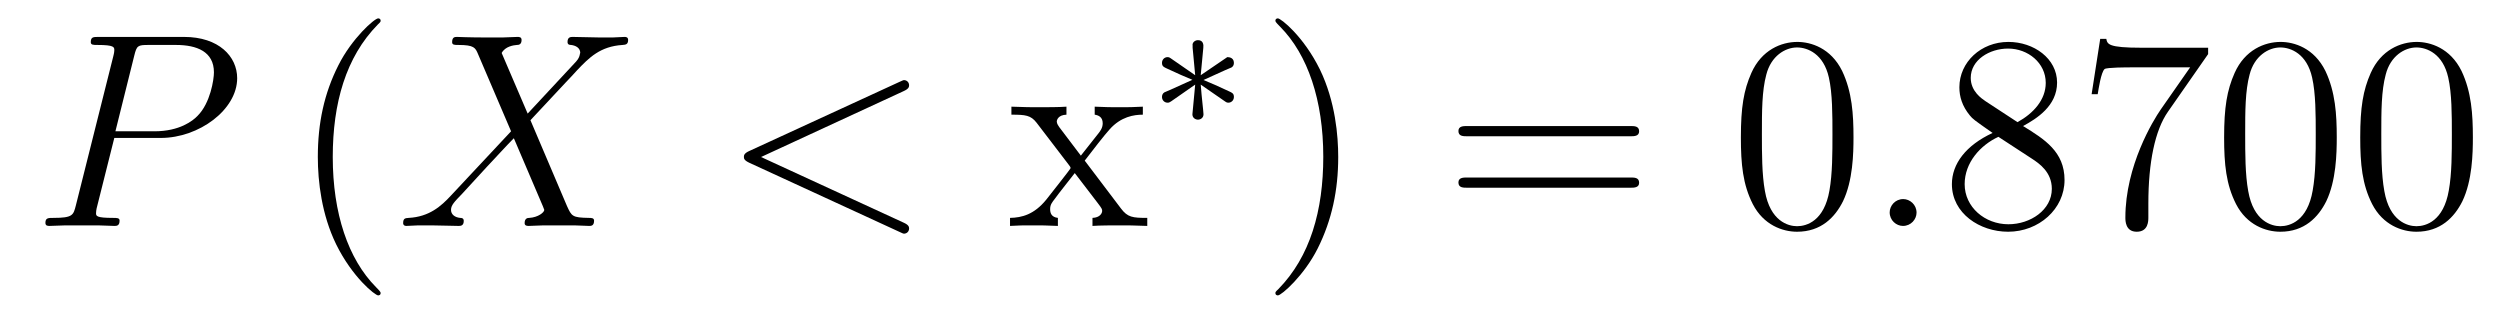
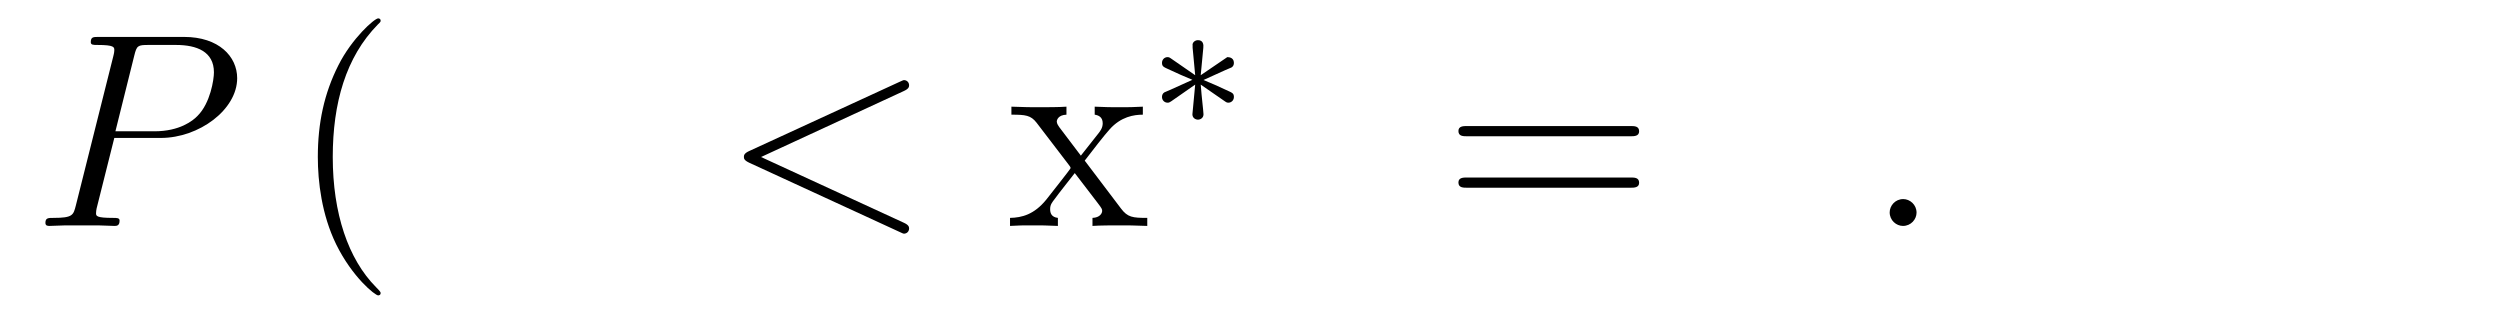
<svg xmlns="http://www.w3.org/2000/svg" version="1.1" width="108pt" height="14pt" viewBox="0 -14 108 14">
  <g id="page1">
    <g transform="matrix(1 0 0 -1 -127 650)">
      <path d="M131.938 658.041H133.947C135.596 658.041 137.246 659.261 137.246 660.623C137.246 661.556 136.457 662.405 134.951 662.405H131.257C131.03 662.405 130.922 662.405 130.922 662.178C130.922 662.058 131.03 662.058 131.209 662.058C131.938 662.058 131.938 661.962 131.938 661.831C131.938 661.807 131.938 661.735 131.891 661.556L130.277 655.125C130.169 654.706 130.145 654.587 129.308 654.587C129.081 654.587 128.962 654.587 128.962 654.372C128.962 654.24 129.069 654.24 129.141 654.24C129.368 654.24 129.608 654.264 129.834 654.264H131.233C131.46 654.264 131.711 654.24 131.938 654.24C132.034 654.24 132.166 654.24 132.166 654.467C132.166 654.587 132.058 654.587 131.879 654.587C131.161 654.587 131.149 654.67 131.149 654.79C131.149 654.85 131.161 654.933 131.173 654.993L131.938 658.041ZM132.799 661.592C132.907 662.034 132.954 662.058 133.421 662.058H134.604C135.501 662.058 136.242 661.771 136.242 660.874C136.242 660.564 136.087 659.547 135.537 658.998C135.333 658.782 134.76 658.328 133.672 658.328H131.986L132.799 661.592Z" />
      <path d="M143.444 651.335C143.444 651.371 143.444 651.395 143.241 651.598C142.045 652.806 141.375 654.778 141.375 657.217C141.375 659.536 141.937 661.532 143.324 662.943C143.444 663.05 143.444 663.074 143.444 663.11C143.444 663.182 143.384 663.206 143.336 663.206C143.181 663.206 142.2 662.345 141.615 661.173C141.005 659.966 140.73 658.687 140.73 657.217C140.73 656.152 140.897 654.73 141.519 653.451C142.224 652.017 143.205 651.239 143.336 651.239C143.384 651.239 143.444 651.263 143.444 651.335Z" />
-       <path d="M149.795 659.093L148.672 661.711C148.827 661.998 149.186 662.046 149.329 662.058C149.401 662.058 149.532 662.07 149.532 662.273C149.532 662.405 149.425 662.405 149.353 662.405C149.15 662.405 148.911 662.381 148.707 662.381H148.014C147.285 662.381 146.759 662.405 146.747 662.405C146.652 662.405 146.532 662.405 146.532 662.178C146.532 662.058 146.639 662.058 146.795 662.058C147.488 662.058 147.536 661.938 147.656 661.652L149.078 658.328L146.484 655.555C146.054 655.089 145.54 654.634 144.655 654.587C144.512 654.575 144.416 654.575 144.416 654.36C144.416 654.324 144.428 654.24 144.559 654.24C144.727 654.24 144.906 654.264 145.073 654.264H145.635C146.018 654.264 146.436 654.24 146.807 654.24C146.891 654.24 147.034 654.24 147.034 654.455C147.034 654.575 146.95 654.587 146.878 654.587C146.639 654.611 146.484 654.742 146.484 654.933C146.484 655.137 146.628 655.28 146.974 655.639L148.038 656.798C148.301 657.073 148.935 657.767 149.198 658.029L150.453 655.089C150.465 655.065 150.513 654.945 150.513 654.933C150.513 654.826 150.25 654.611 149.867 654.587C149.795 654.587 149.664 654.575 149.664 654.36C149.664 654.24 149.783 654.24 149.843 654.24C150.047 654.24 150.286 654.264 150.489 654.264H151.804C152.019 654.264 152.246 654.24 152.449 654.24C152.533 654.24 152.664 654.24 152.664 654.467C152.664 654.587 152.545 654.587 152.437 654.587C151.72 654.599 151.696 654.658 151.493 655.101L149.915 658.807L151.433 660.432C151.553 660.552 151.827 660.851 151.935 660.97C152.449 661.508 152.927 661.998 153.896 662.058C154.015 662.07 154.135 662.07 154.135 662.273C154.135 662.405 154.027 662.405 153.979 662.405C153.812 662.405 153.633 662.381 153.465 662.381H152.915C152.533 662.381 152.114 662.405 151.744 662.405C151.66 662.405 151.517 662.405 151.517 662.189C151.517 662.07 151.6 662.058 151.672 662.058C151.863 662.034 152.067 661.938 152.067 661.711L152.055 661.687C152.043 661.604 152.019 661.484 151.887 661.341L149.795 659.093Z" />
      <path d="M166.034 660.062C166.249 660.157 166.273 660.241 166.273 660.313C166.273 660.444 166.177 660.54 166.046 660.54C166.022 660.54 166.01 660.528 165.843 660.456L159.375 657.48C159.16 657.384 159.136 657.3 159.136 657.228C159.136 657.145 159.148 657.073 159.375 656.966L165.843 653.989C165.998 653.917 166.022 653.905 166.046 653.905C166.177 653.905 166.273 654.001 166.273 654.132C166.273 654.204 166.249 654.288 166.034 654.383L159.877 657.217L166.034 660.062Z" />
      <path d="M173.86 657.061C174.207 657.515 174.709 658.161 174.936 658.412C175.426 658.962 175.988 659.046 176.371 659.046V659.392C175.857 659.368 175.833 659.368 175.367 659.368C174.912 659.368 174.888 659.368 174.291 659.392V659.046C174.446 659.022 174.637 658.95 174.637 658.675C174.637 658.472 174.53 658.34 174.458 658.245L173.693 657.276L172.761 658.507C172.725 658.555 172.653 658.663 172.653 658.747C172.653 658.818 172.713 659.033 173.071 659.046V659.392C172.773 659.368 172.163 659.368 171.84 659.368C171.446 659.368 171.422 659.368 170.693 659.392V659.046C171.302 659.046 171.529 659.022 171.78 658.699L173.179 656.87C173.203 656.846 173.251 656.774 173.251 656.738C173.251 656.703 172.318 655.531 172.199 655.376C171.673 654.73 171.147 654.599 170.633 654.587V654.24C171.087 654.264 171.111 654.264 171.625 654.264C172.079 654.264 172.103 654.264 172.701 654.24V654.587C172.414 654.622 172.366 654.802 172.366 654.969C172.366 655.16 172.45 655.256 172.569 655.412C172.748 655.662 173.143 656.152 173.43 656.523L174.41 655.244C174.613 654.981 174.613 654.957 174.613 654.886C174.613 654.79 174.518 654.599 174.195 654.587V654.24C174.506 654.264 175.092 654.264 175.426 654.264C175.821 654.264 175.845 654.264 176.562 654.24V654.587C175.928 654.587 175.713 654.611 175.426 654.993L173.86 657.061Z" />
      <path d="M179.931 659.612C180.003 659.564 180.027 659.564 180.066 659.564C180.194 659.564 180.305 659.667 180.305 659.811C180.305 659.962 180.226 659.994 180.106 660.05C179.573 660.297 179.381 660.385 178.991 660.544L179.923 660.967C179.987 660.99 180.138 661.062 180.202 661.086C180.282 661.134 180.305 661.213 180.305 661.285C180.305 661.381 180.258 661.532 180.018 661.532L178.871 660.751L178.983 661.931C178.999 662.066 178.983 662.265 178.752 662.265C178.608 662.265 178.497 662.146 178.521 662.034V661.938L178.632 660.751L177.572 661.484C177.501 661.532 177.477 661.532 177.437 661.532C177.309 661.532 177.198 661.429 177.198 661.285C177.198 661.134 177.278 661.102 177.397 661.046C177.931 660.799 178.122 660.712 178.512 660.552L177.58 660.13C177.517 660.106 177.365 660.034 177.301 660.01C177.222 659.962 177.198 659.883 177.198 659.811C177.198 659.667 177.309 659.564 177.437 659.564C177.501 659.564 177.517 659.564 177.716 659.707L178.632 660.345L178.512 659.062C178.512 658.902 178.648 658.831 178.752 658.831C178.855 658.831 178.991 658.902 178.991 659.062C178.991 659.142 178.959 659.397 178.951 659.492C178.919 659.763 178.895 660.066 178.871 660.345L179.931 659.612Z" />
-       <path d="M184.811 657.217C184.811 658.125 184.692 659.607 184.022 660.994C183.317 662.428 182.337 663.206 182.205 663.206C182.157 663.206 182.097 663.182 182.097 663.11C182.097 663.074 182.097 663.05 182.301 662.847C183.496 661.64 184.166 659.667 184.166 657.228C184.166 654.909 183.604 652.913 182.217 651.502C182.097 651.395 182.097 651.371 182.097 651.335C182.097 651.263 182.157 651.239 182.205 651.239C182.36 651.239 183.341 652.1 183.927 653.272C184.536 654.491 184.811 655.782 184.811 657.217Z" />
      <path d="M197.428 658.113C197.594 658.113 197.81 658.113 197.81 658.328C197.81 658.555 197.608 658.555 197.428 658.555H190.387C190.219 658.555 190.004 658.555 190.004 658.34C190.004 658.113 190.207 658.113 190.387 658.113H197.428ZM197.428 655.89C197.594 655.89 197.81 655.89 197.81 656.105C197.81 656.332 197.608 656.332 197.428 656.332H190.387C190.219 656.332 190.004 656.332 190.004 656.117C190.004 655.89 190.207 655.89 190.387 655.89H197.428Z" />
-       <path d="M207.071 658.065C207.071 659.058 207.012 660.026 206.581 660.934C206.092 661.927 205.23 662.189 204.644 662.189C203.951 662.189 203.102 661.843 202.66 660.851C202.326 660.097 202.206 659.356 202.206 658.065C202.206 656.906 202.29 656.033 202.72 655.184C203.186 654.276 204.011 653.989 204.632 653.989C205.673 653.989 206.27 654.611 206.617 655.304C207.047 656.2 207.071 657.372 207.071 658.065ZM204.632 654.228C204.25 654.228 203.473 654.443 203.245 655.746C203.114 656.463 203.114 657.372 203.114 658.209C203.114 659.189 203.114 660.073 203.305 660.779C203.509 661.58 204.119 661.95 204.632 661.95C205.087 661.95 205.78 661.675 206.008 660.648C206.162 659.966 206.162 659.022 206.162 658.209C206.162 657.408 206.162 656.499 206.032 655.77C205.805 654.455 205.051 654.228 204.632 654.228Z" />
      <path d="M209.795 654.814C209.795 655.16 209.507 655.4 209.22 655.4C208.873 655.4 208.634 655.113 208.634 654.826C208.634 654.479 208.921 654.24 209.208 654.24C209.555 654.24 209.795 654.527 209.795 654.814Z" />
-       <path d="M214.396 658.555C214.993 658.878 215.866 659.428 215.866 660.432C215.866 661.472 214.861 662.189 213.762 662.189C212.579 662.189 211.645 661.317 211.645 660.229C211.645 659.823 211.765 659.416 212.1 659.01C212.232 658.854 212.244 658.842 213.08 658.257C211.921 657.719 211.322 656.918 211.322 656.045C211.322 654.778 212.531 653.989 213.75 653.989C215.077 653.989 216.188 654.969 216.188 656.224C216.188 657.444 215.328 657.982 214.396 658.555ZM212.77 659.631C212.615 659.739 212.136 660.05 212.136 660.635C212.136 661.413 212.948 661.902 213.75 661.902C214.61 661.902 215.376 661.281 215.376 660.42C215.376 659.691 214.849 659.105 214.156 658.723L212.77 659.631ZM213.331 658.089L214.778 657.145C215.088 656.942 215.639 656.571 215.639 655.842C215.639 654.933 214.718 654.312 213.762 654.312C212.746 654.312 211.873 655.053 211.873 656.045C211.873 656.977 212.555 657.731 213.331 658.089ZM222.391 661.663V661.938H219.51C218.064 661.938 218.04 662.094 217.992 662.321H217.729L217.358 659.93H217.621C217.657 660.145 217.765 660.887 217.92 661.018C218.016 661.09 218.912 661.09 219.079 661.09H221.614L220.346 659.273C220.024 658.807 218.816 656.846 218.816 654.599C218.816 654.467 218.816 653.989 219.307 653.989C219.809 653.989 219.809 654.455 219.809 654.611V655.208C219.809 656.989 220.096 658.376 220.658 659.177L222.391 661.663ZM227.948 658.065C227.948 659.058 227.888 660.026 227.458 660.934C226.968 661.927 226.108 662.189 225.522 662.189C224.828 662.189 223.979 661.843 223.537 660.851C223.202 660.097 223.082 659.356 223.082 658.065C223.082 656.906 223.166 656.033 223.597 655.184C224.063 654.276 224.888 653.989 225.51 653.989C226.549 653.989 227.147 654.611 227.494 655.304C227.924 656.2 227.948 657.372 227.948 658.065ZM225.51 654.228C225.127 654.228 224.35 654.443 224.123 655.746C223.992 656.463 223.992 657.372 223.992 658.209C223.992 659.189 223.992 660.073 224.183 660.779C224.386 661.58 224.995 661.95 225.51 661.95C225.964 661.95 226.657 661.675 226.884 660.648C227.04 659.966 227.04 659.022 227.04 658.209C227.04 657.408 227.04 656.499 226.908 655.77C226.681 654.455 225.928 654.228 225.51 654.228ZM233.828 658.065C233.828 659.058 233.768 660.026 233.338 660.934C232.848 661.927 231.988 662.189 231.402 662.189C230.708 662.189 229.859 661.843 229.417 660.851C229.082 660.097 228.962 659.356 228.962 658.065C228.962 656.906 229.046 656.033 229.477 655.184C229.943 654.276 230.768 653.989 231.39 653.989C232.429 653.989 233.027 654.611 233.374 655.304C233.804 656.2 233.828 657.372 233.828 658.065ZM231.39 654.228C231.007 654.228 230.23 654.443 230.003 655.746C229.872 656.463 229.872 657.372 229.872 658.209C229.872 659.189 229.872 660.073 230.063 660.779C230.266 661.58 230.875 661.95 231.39 661.95C231.844 661.95 232.537 661.675 232.764 660.648C232.92 659.966 232.92 659.022 232.92 658.209C232.92 657.408 232.92 656.499 232.788 655.77C232.561 654.455 231.808 654.228 231.39 654.228Z" />
    </g>
  </g>
</svg>